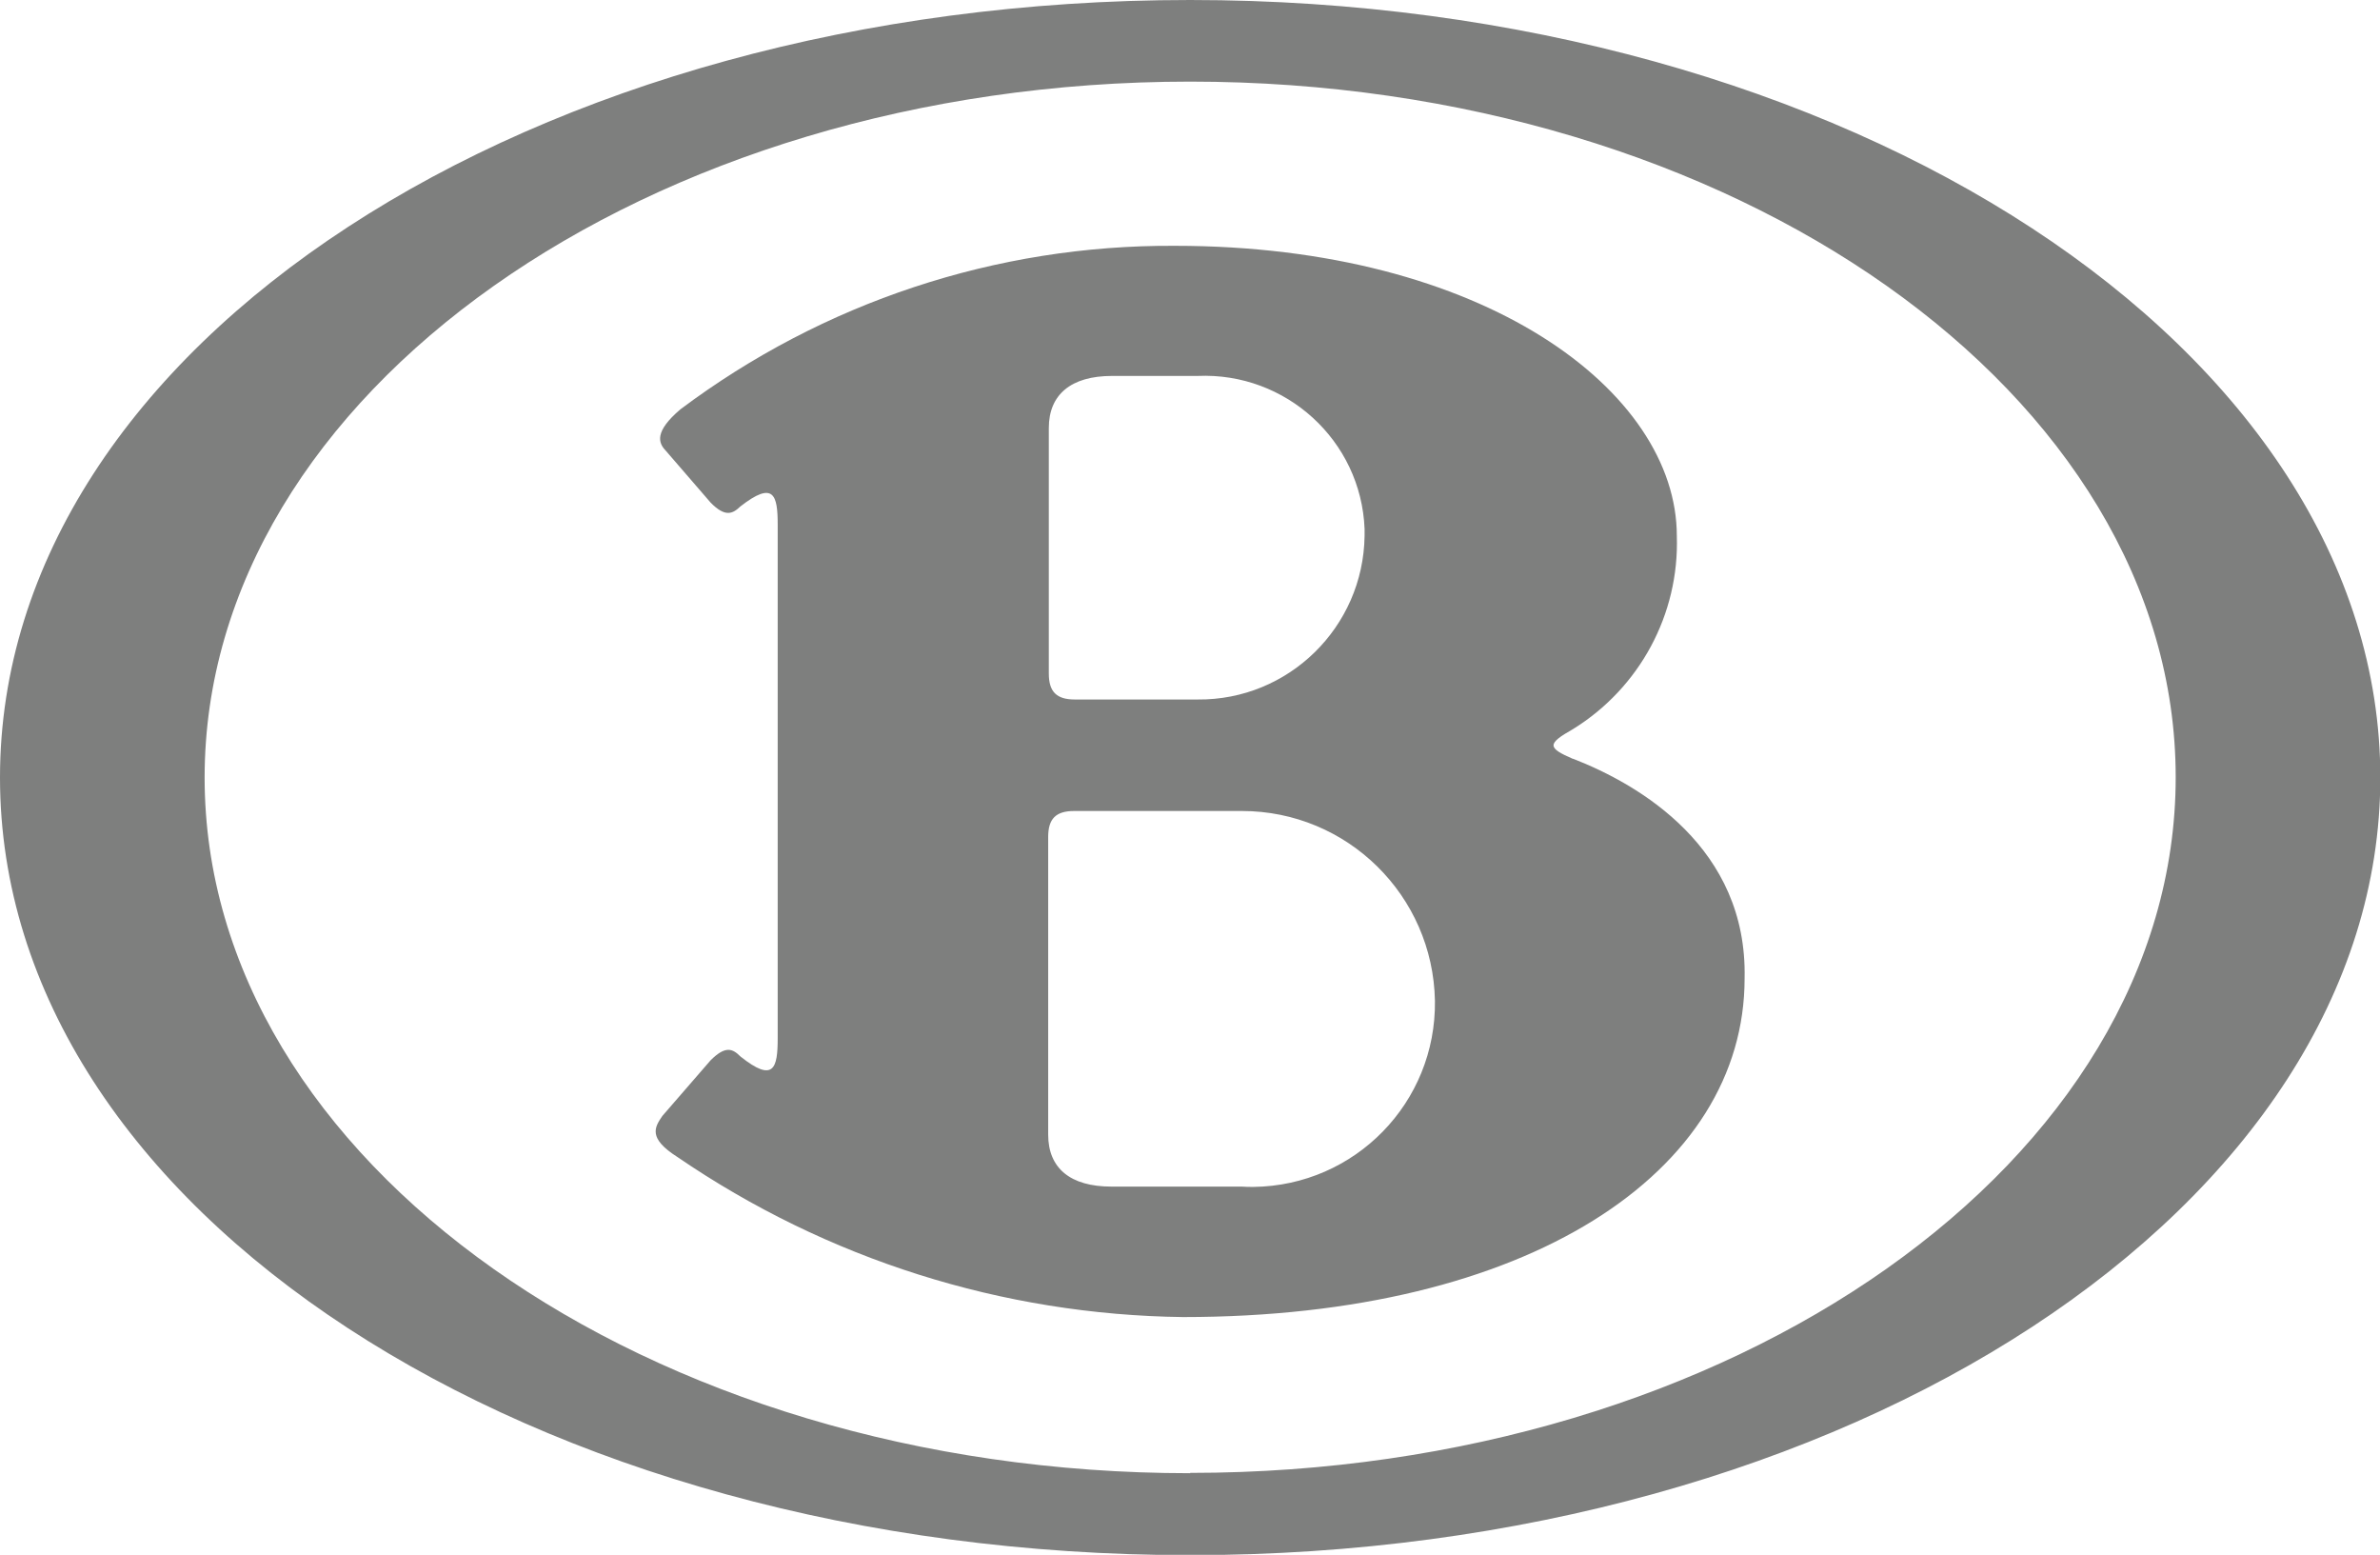
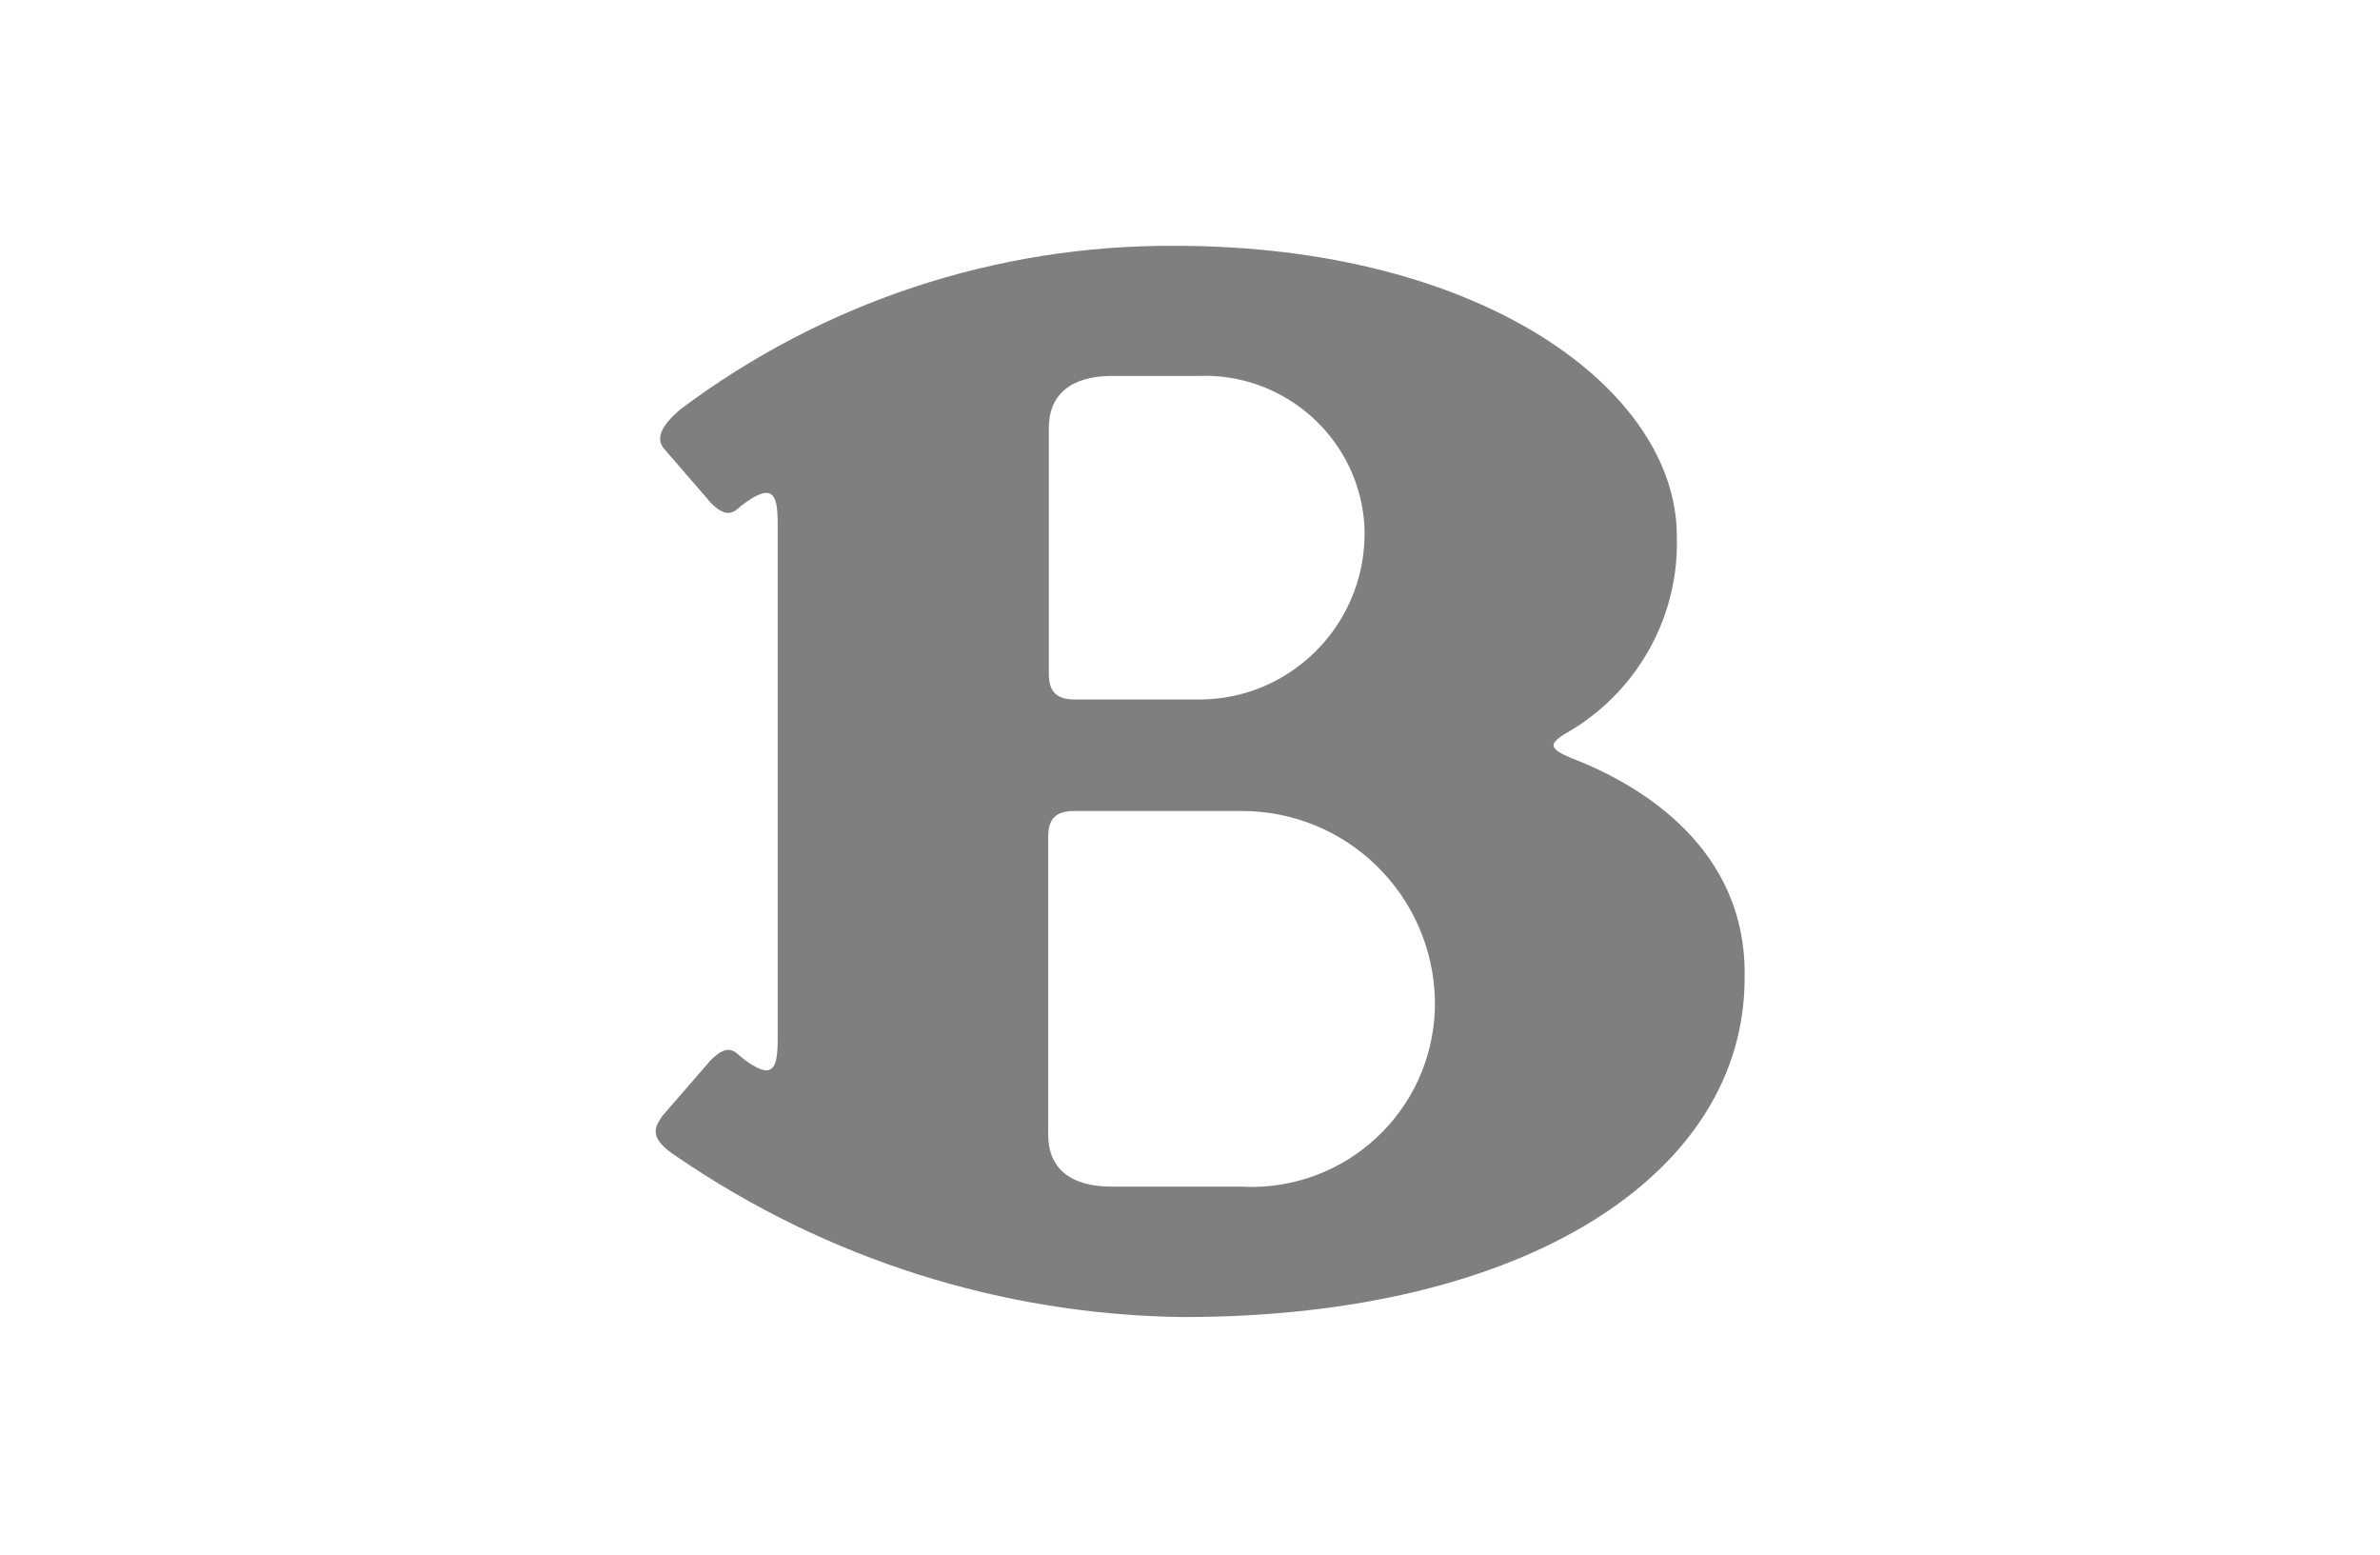
<svg xmlns="http://www.w3.org/2000/svg" viewBox="0 0 74.09 48.39">
-   <path d="M37.05,45.85c-16.91,0-30.68-9.73-30.68-21.65S20.14,2.54,37.05,2.54s30.68,9.73,30.68,21.65-13.77,21.65-30.68,21.65M37.05,0C16.55,0,0,10.76,0,24.2s16.55,24.2,37.05,24.2,37.05-10.88,37.05-24.2S57.54,0,37.05,0" style="fill:#7e7f7e; stroke-width:0px;" />
  <path d="M38.66,36.93h-4.06c-1.28,0-1.97-.57-1.97-1.62v-9.26c0-.57.24-.81.81-.81h5.22c3.28,0,5.95,2.63,6.01,5.91.04,3.16-2.48,5.75-5.65,5.79-.12,0-.24,0-.37-.01M32.65,13.32c0-1.04.69-1.62,1.97-1.62h2.66c2.75-.12,5.09,2.01,5.2,4.76v.22c-.04,2.84-2.37,5.12-5.2,5.09h-3.82c-.57,0-.81-.24-.81-.81v-7.64ZM48.97,23.62c-.81-.35-.81-.47,0-.93,2.07-1.28,3.31-3.57,3.23-6.01,0-4.51-6.01-9.03-15.63-9.03-5.56-.03-10.95,1.76-15.39,5.09-.81.69-.69,1.04-.46,1.28l1.4,1.62c.46.47.69.35.93.12,1.04-.81,1.16-.35,1.16.57v15.98c0,.93-.12,1.4-1.16.57-.24-.24-.46-.35-.93.12l-1.5,1.73c-.24.35-.46.69.47,1.28,4.65,3.18,10.11,4.91,15.74,4.98,10.76,0,17.48-4.51,17.48-10.54.09-4.06-3.26-6.03-5.35-6.84" style="fill:#7e7f7e; stroke-width:0px;" />
</svg>